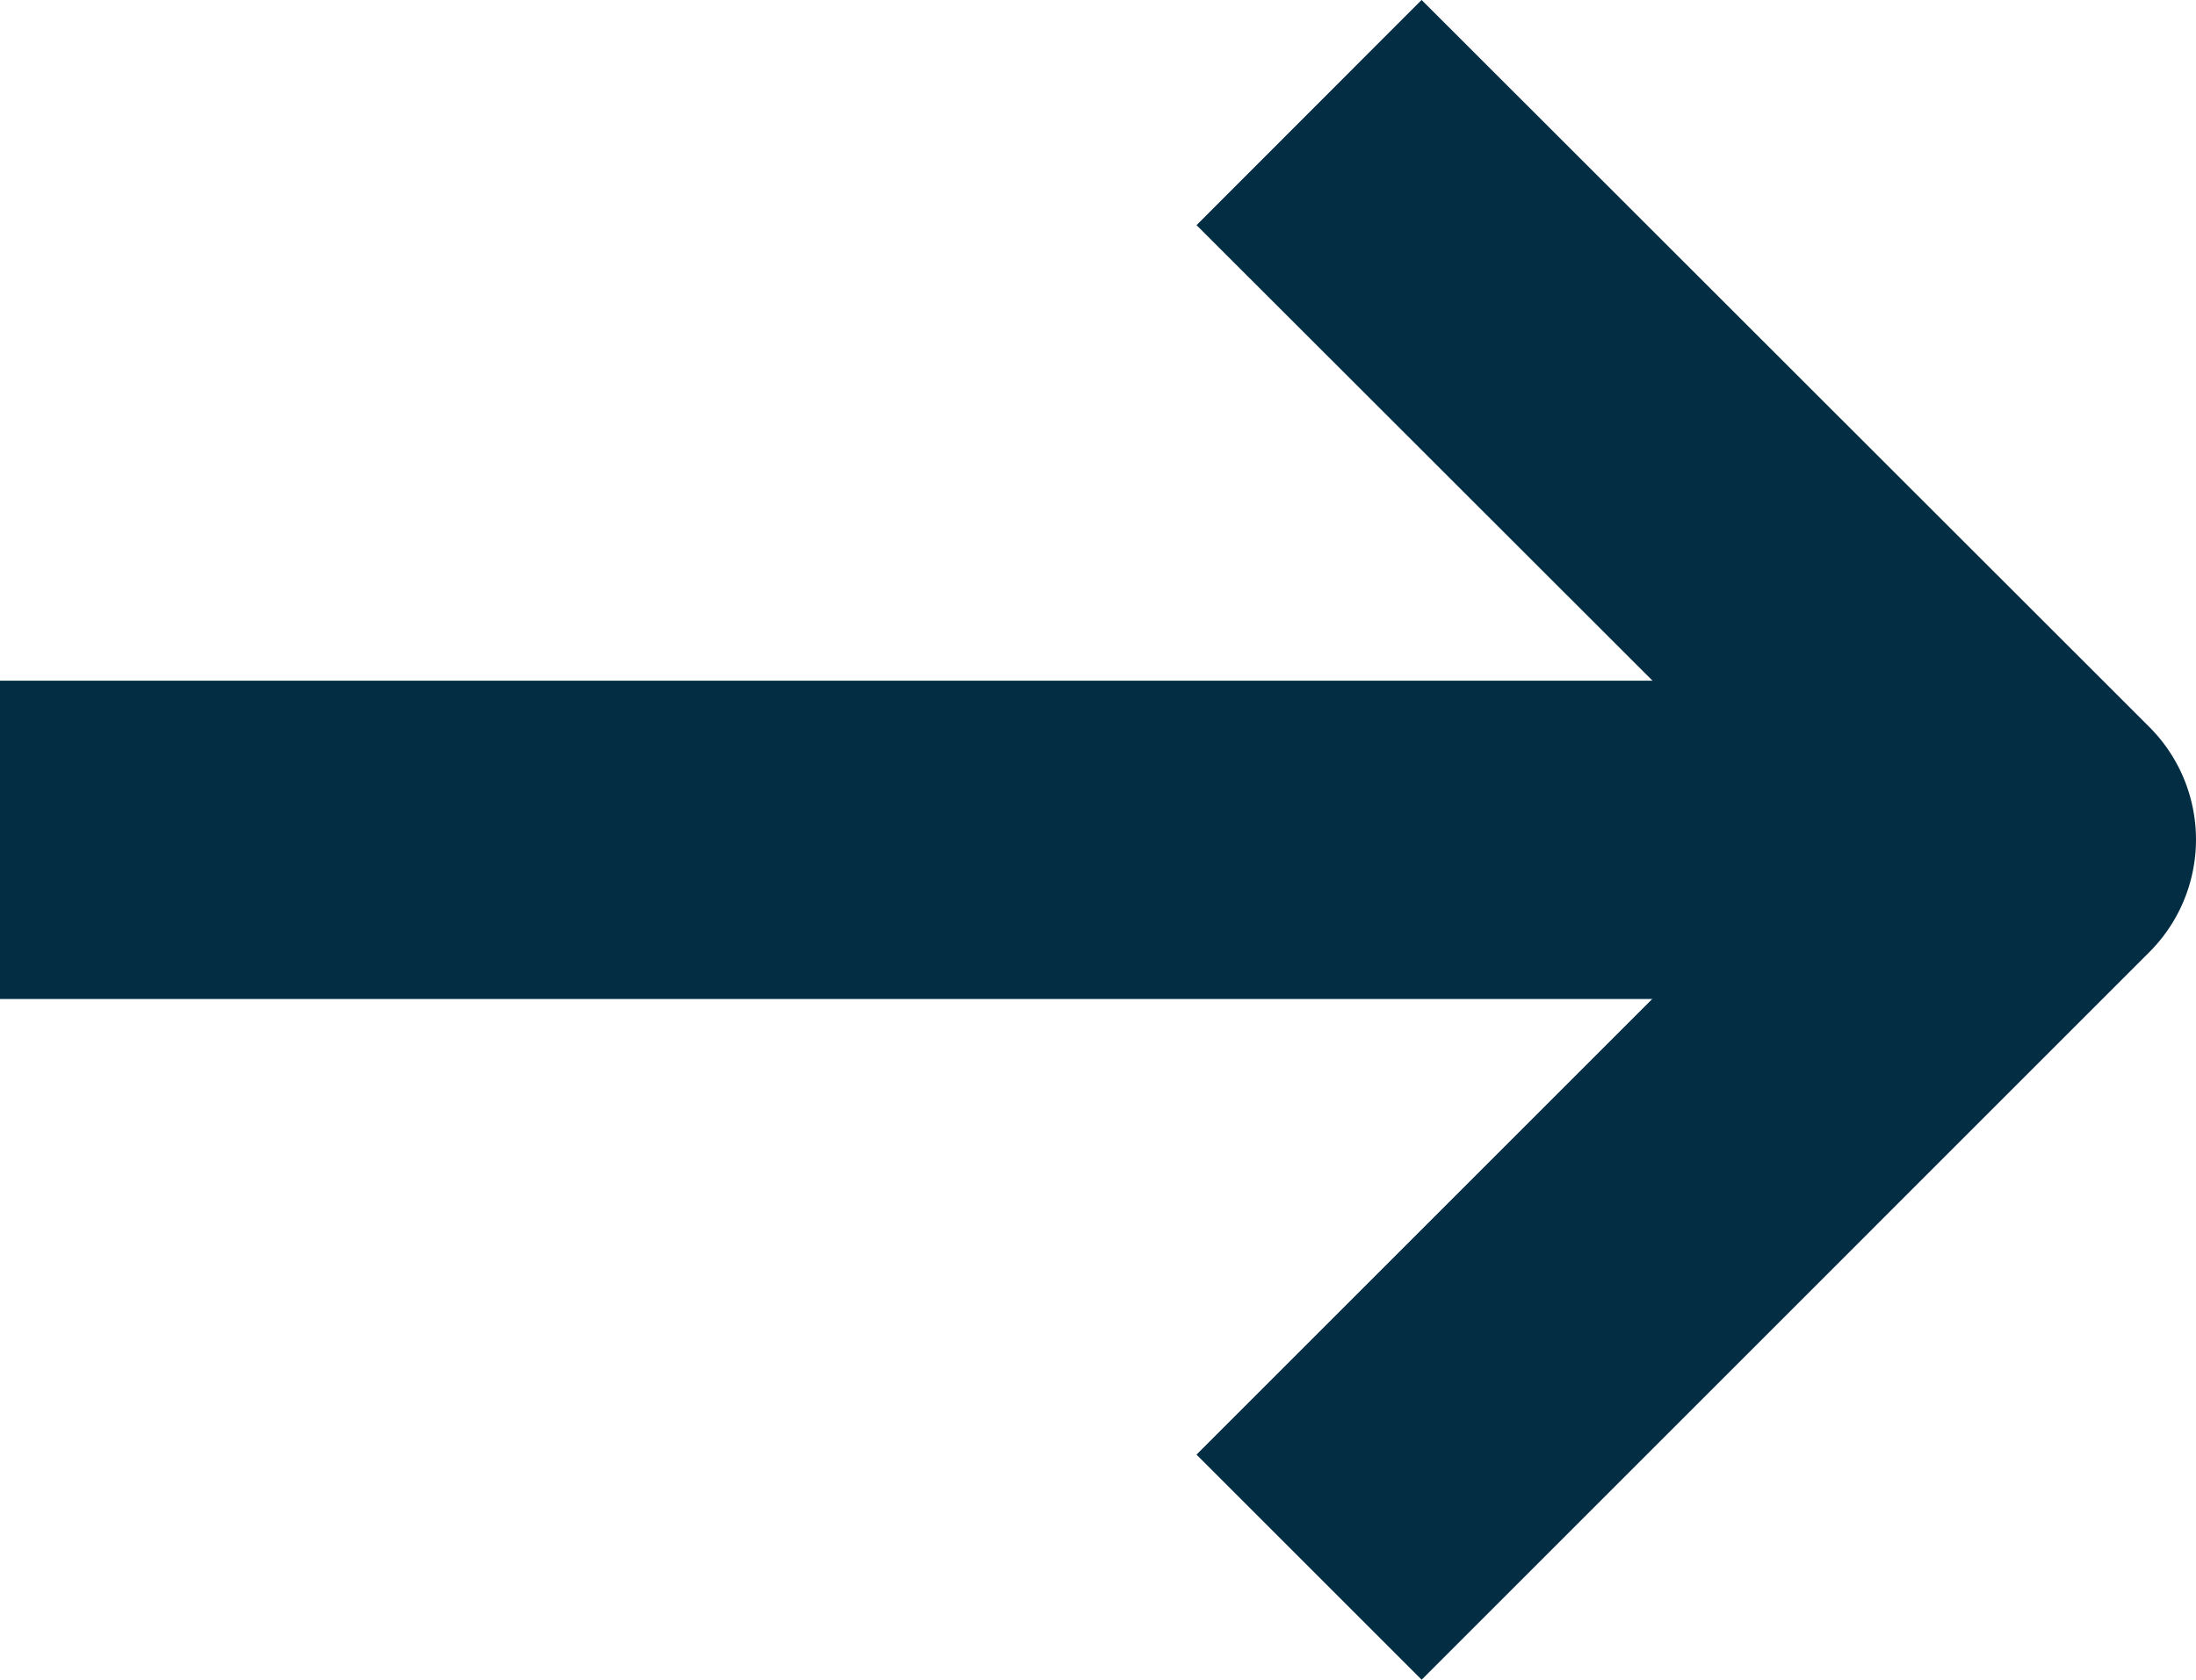
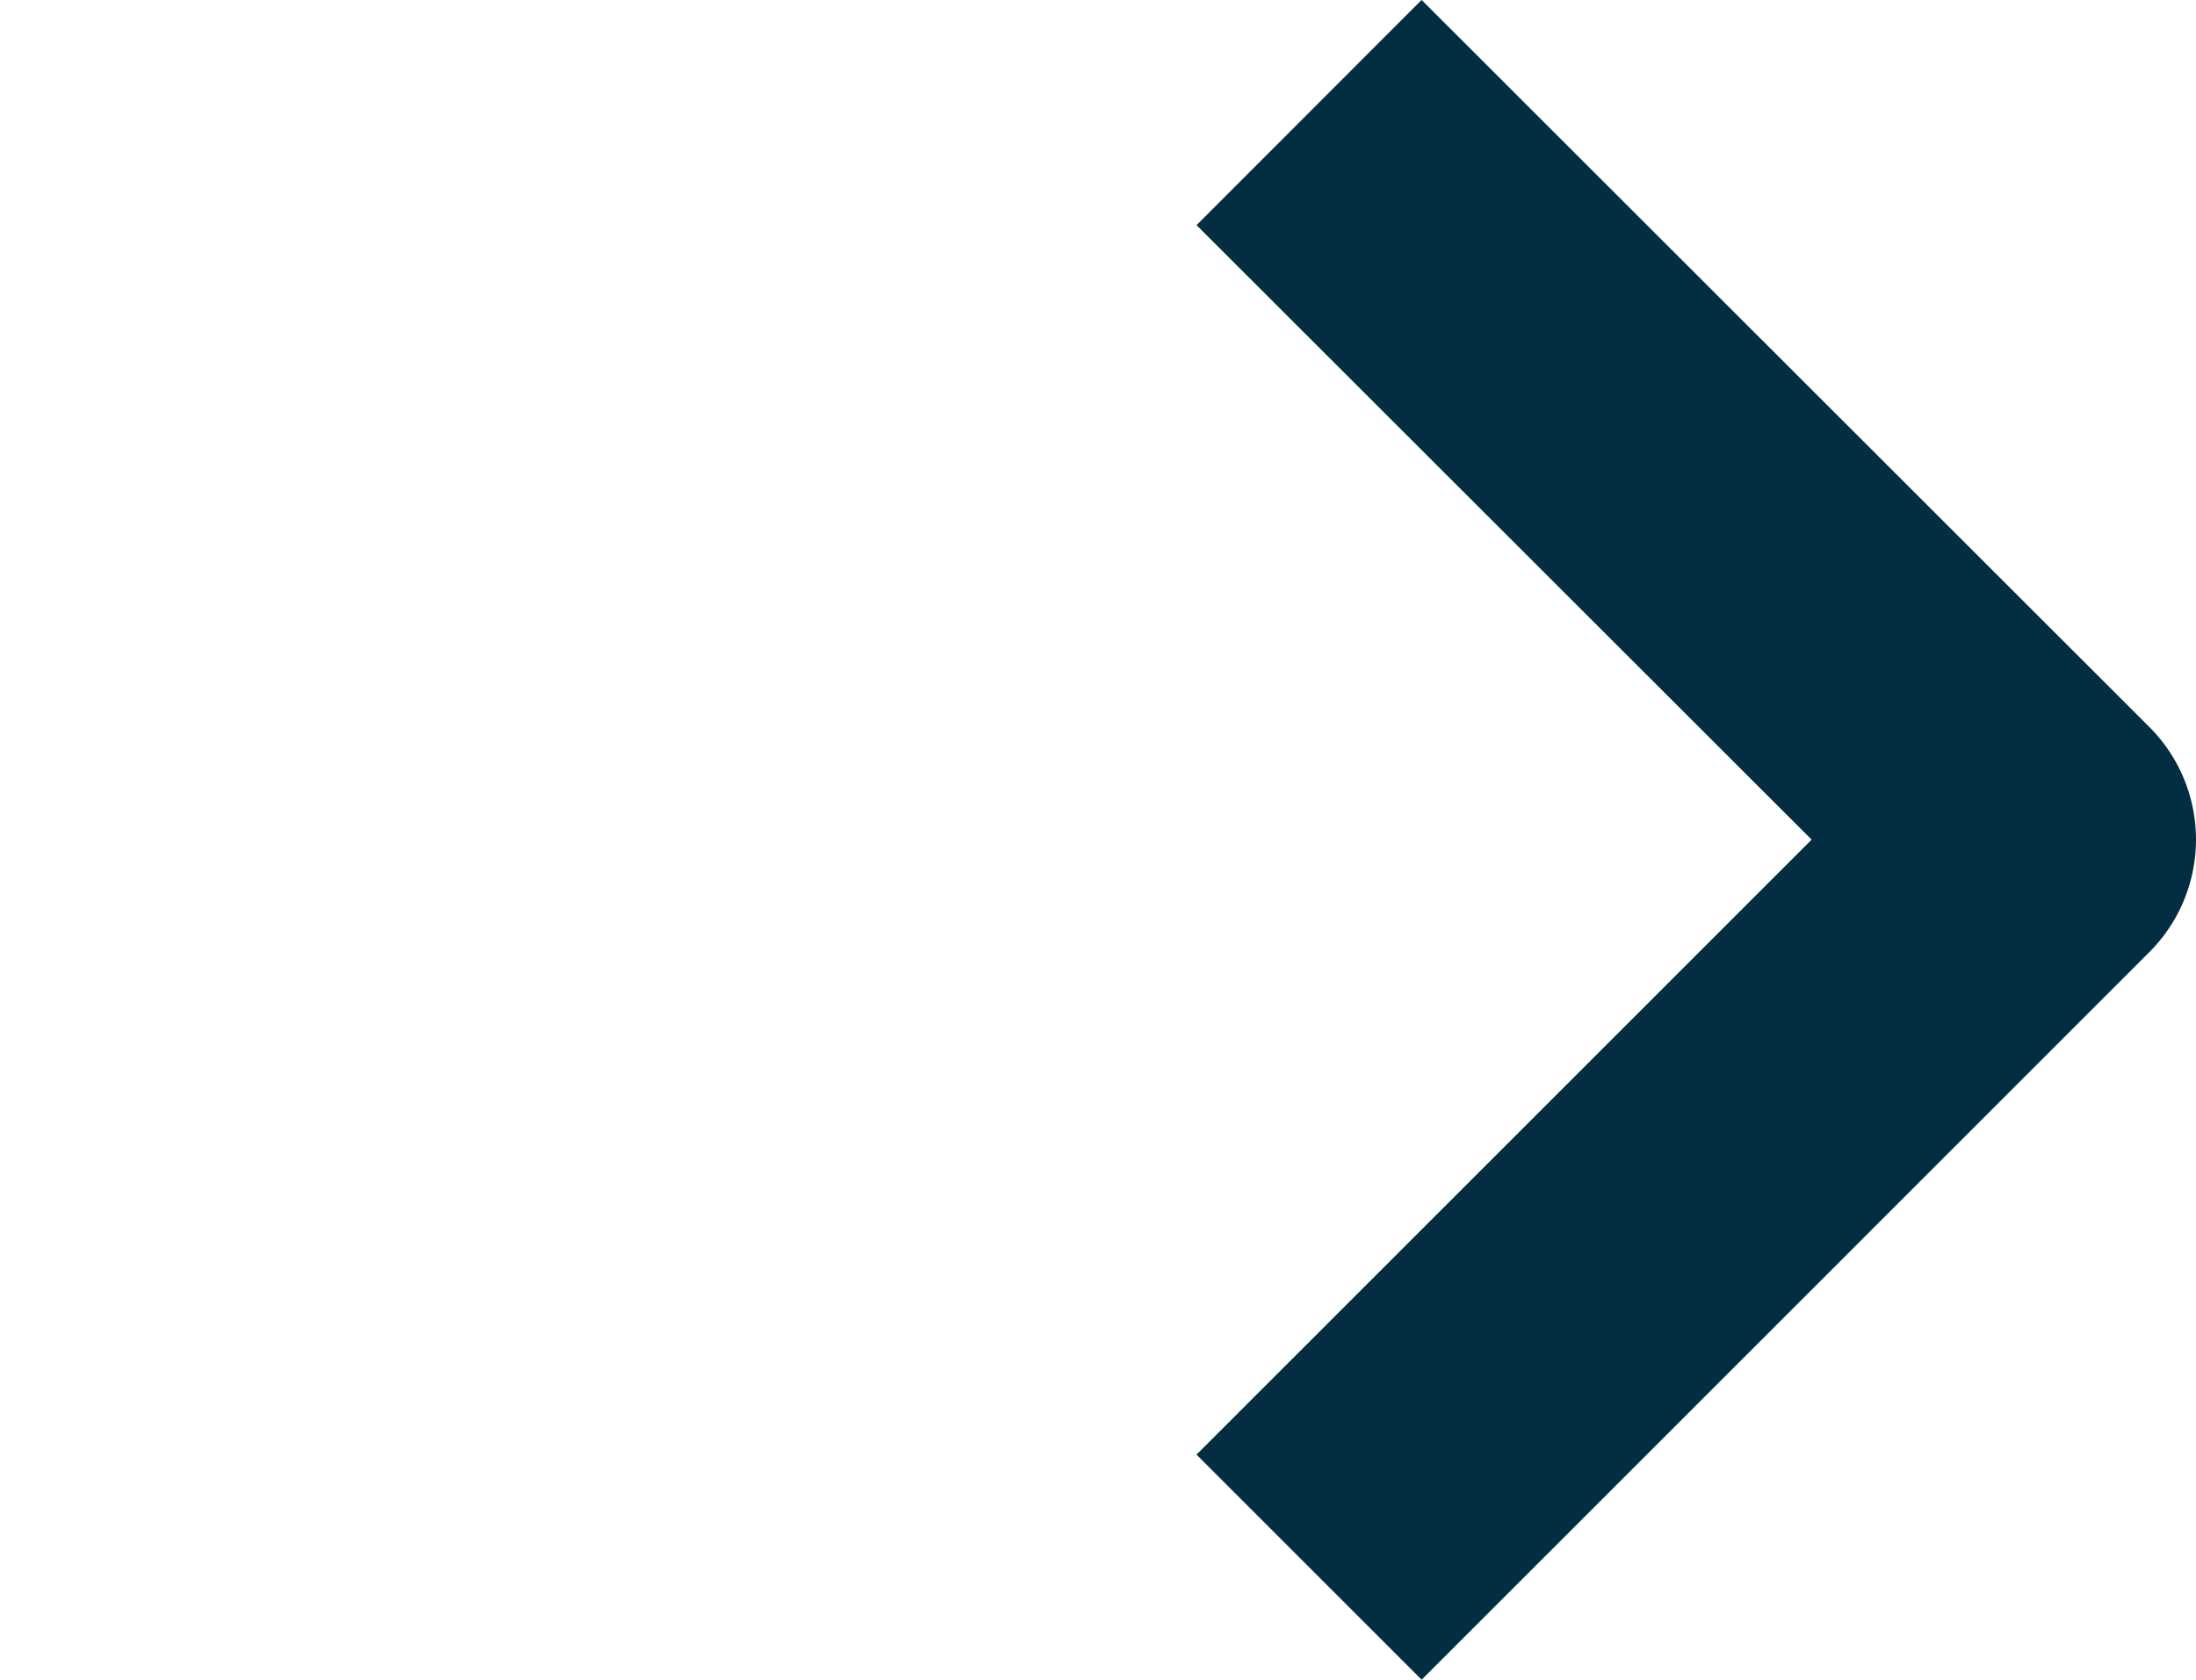
<svg xmlns="http://www.w3.org/2000/svg" width="48.281" height="36.939" viewBox="0 0 48.281 36.939">
  <g transform="translate(-661.969 -5038.263)">
    <path d="M2.475,34.463l-4.95-4.95L11.049,15.989-2.474,2.476,2.474-2.476l16,15.988a3.5,3.5,0,0,1,0,4.951Z" transform="translate(690.75 5040.738)" fill="#032d42" />
-     <path d="M14677.926-18275.748h-44.781v-7h44.781Z" transform="translate(-13971.176 23335.98)" fill="#032d42" />
  </g>
</svg>